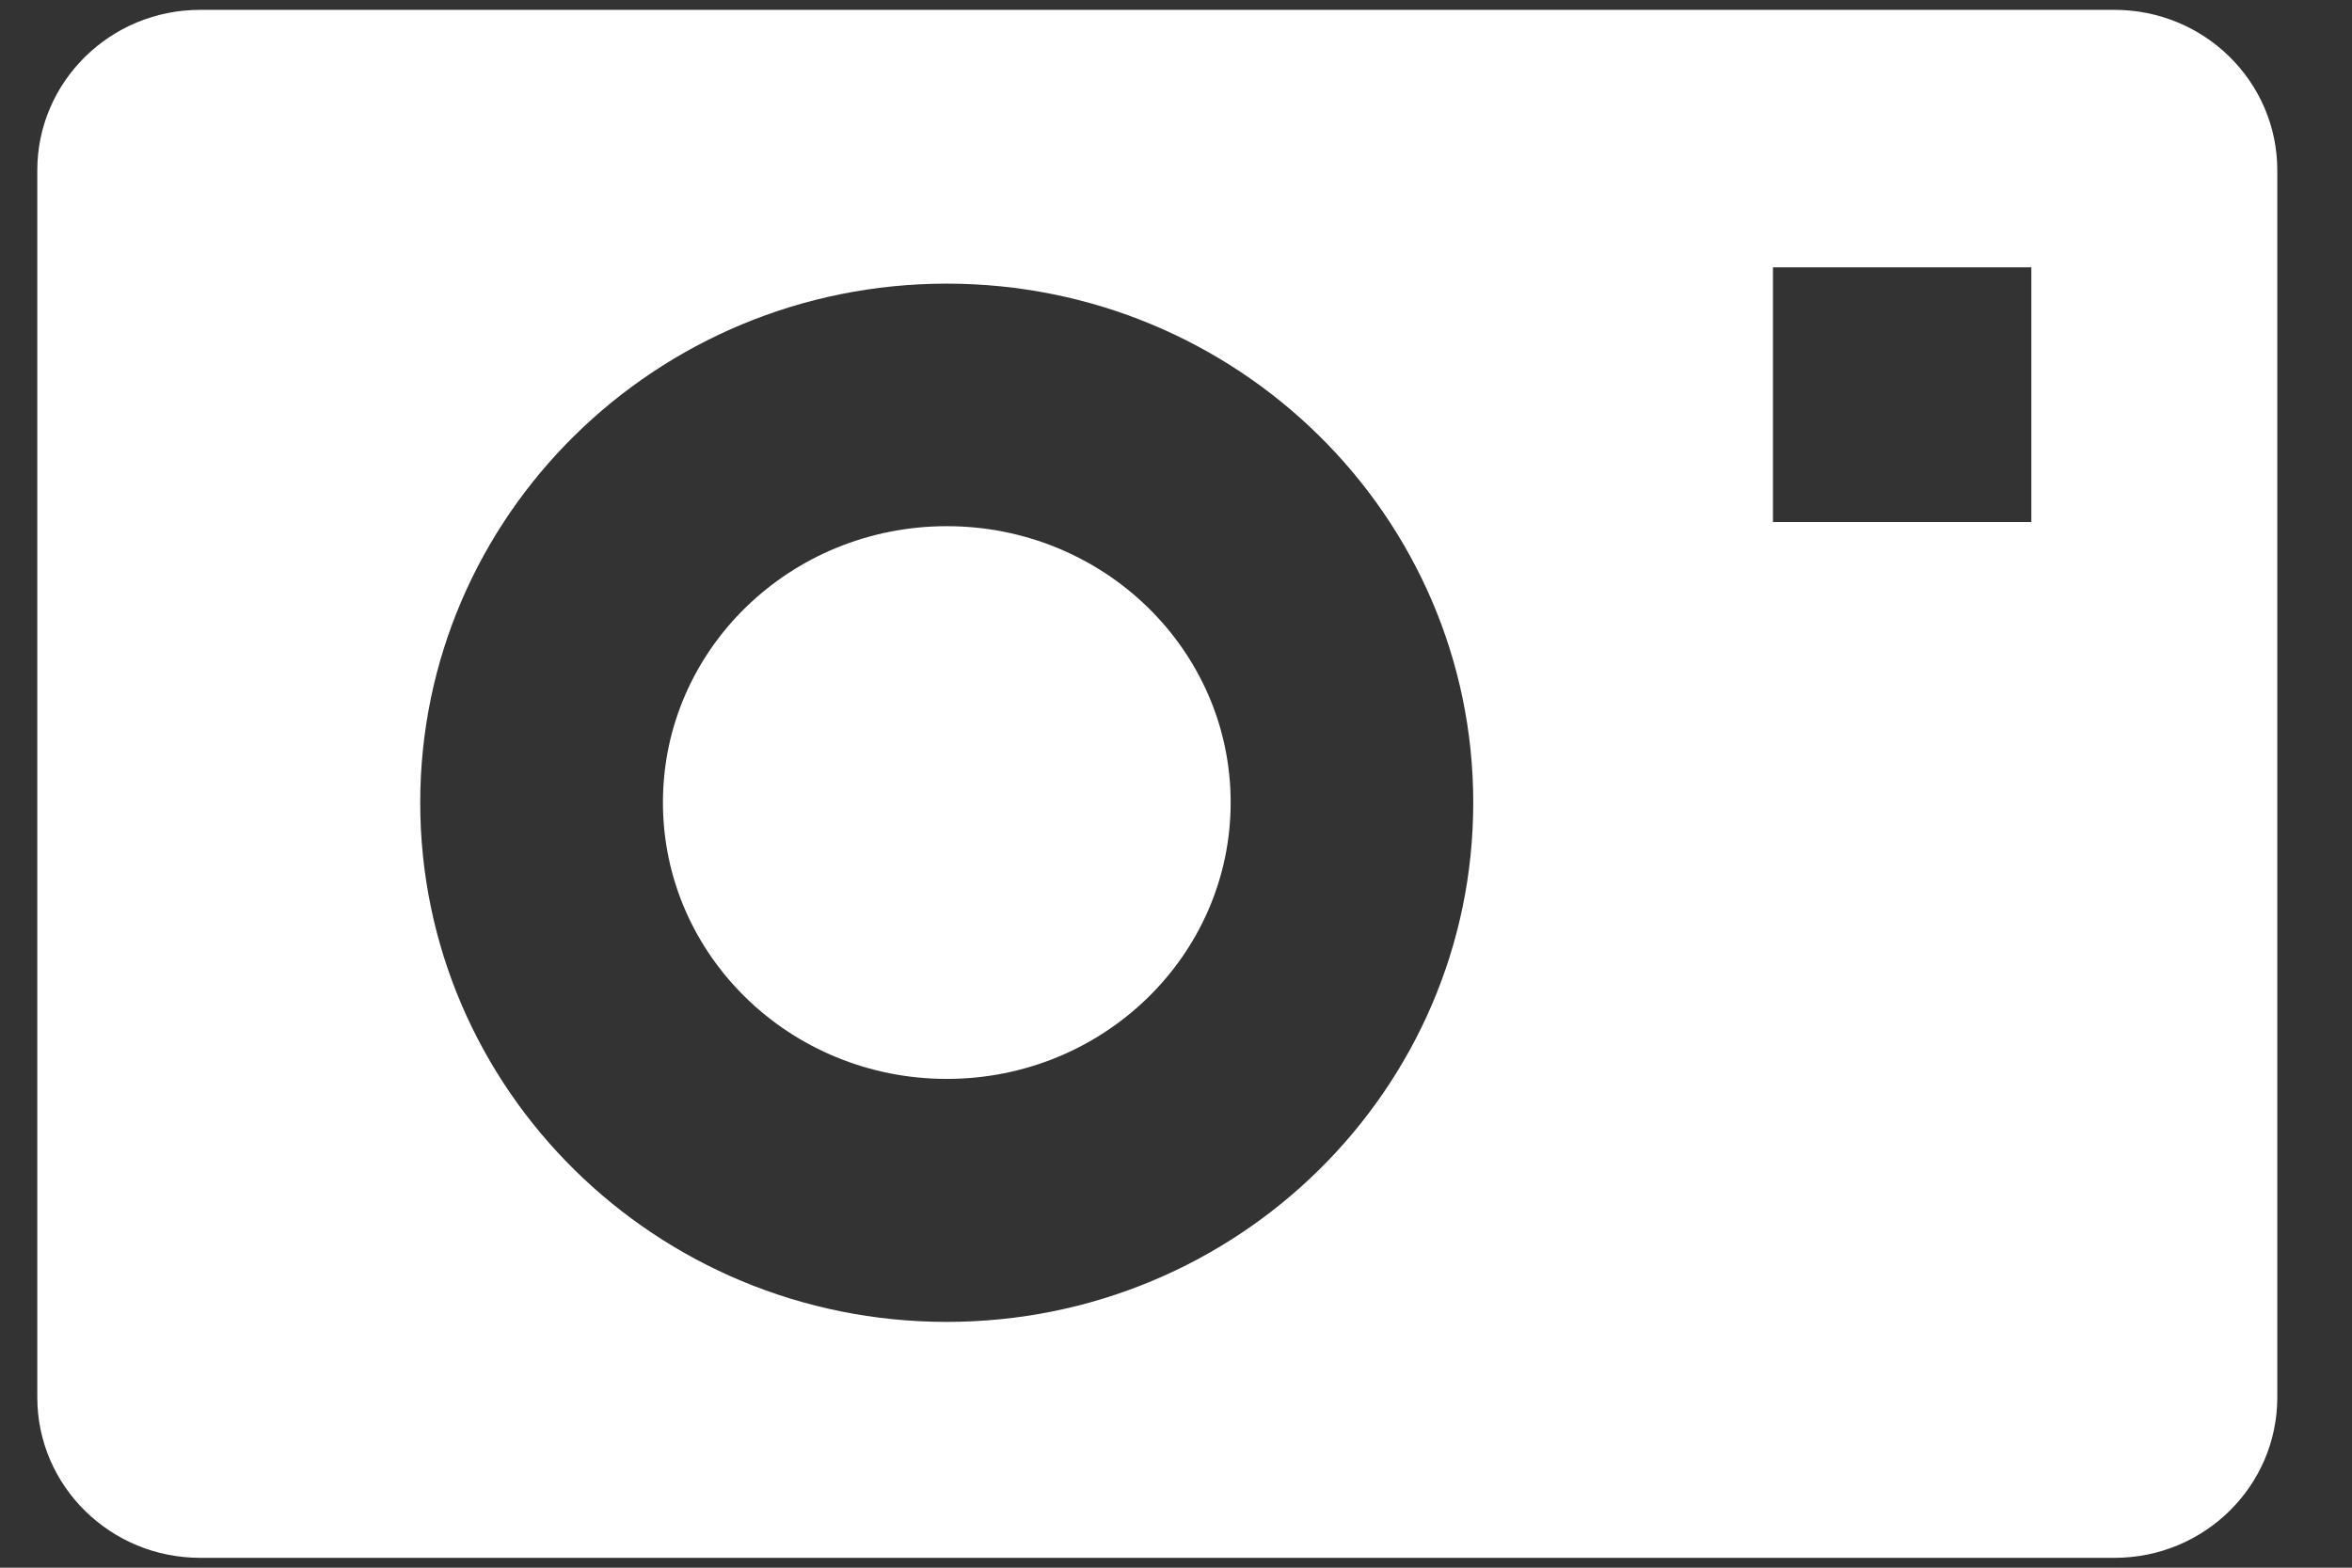
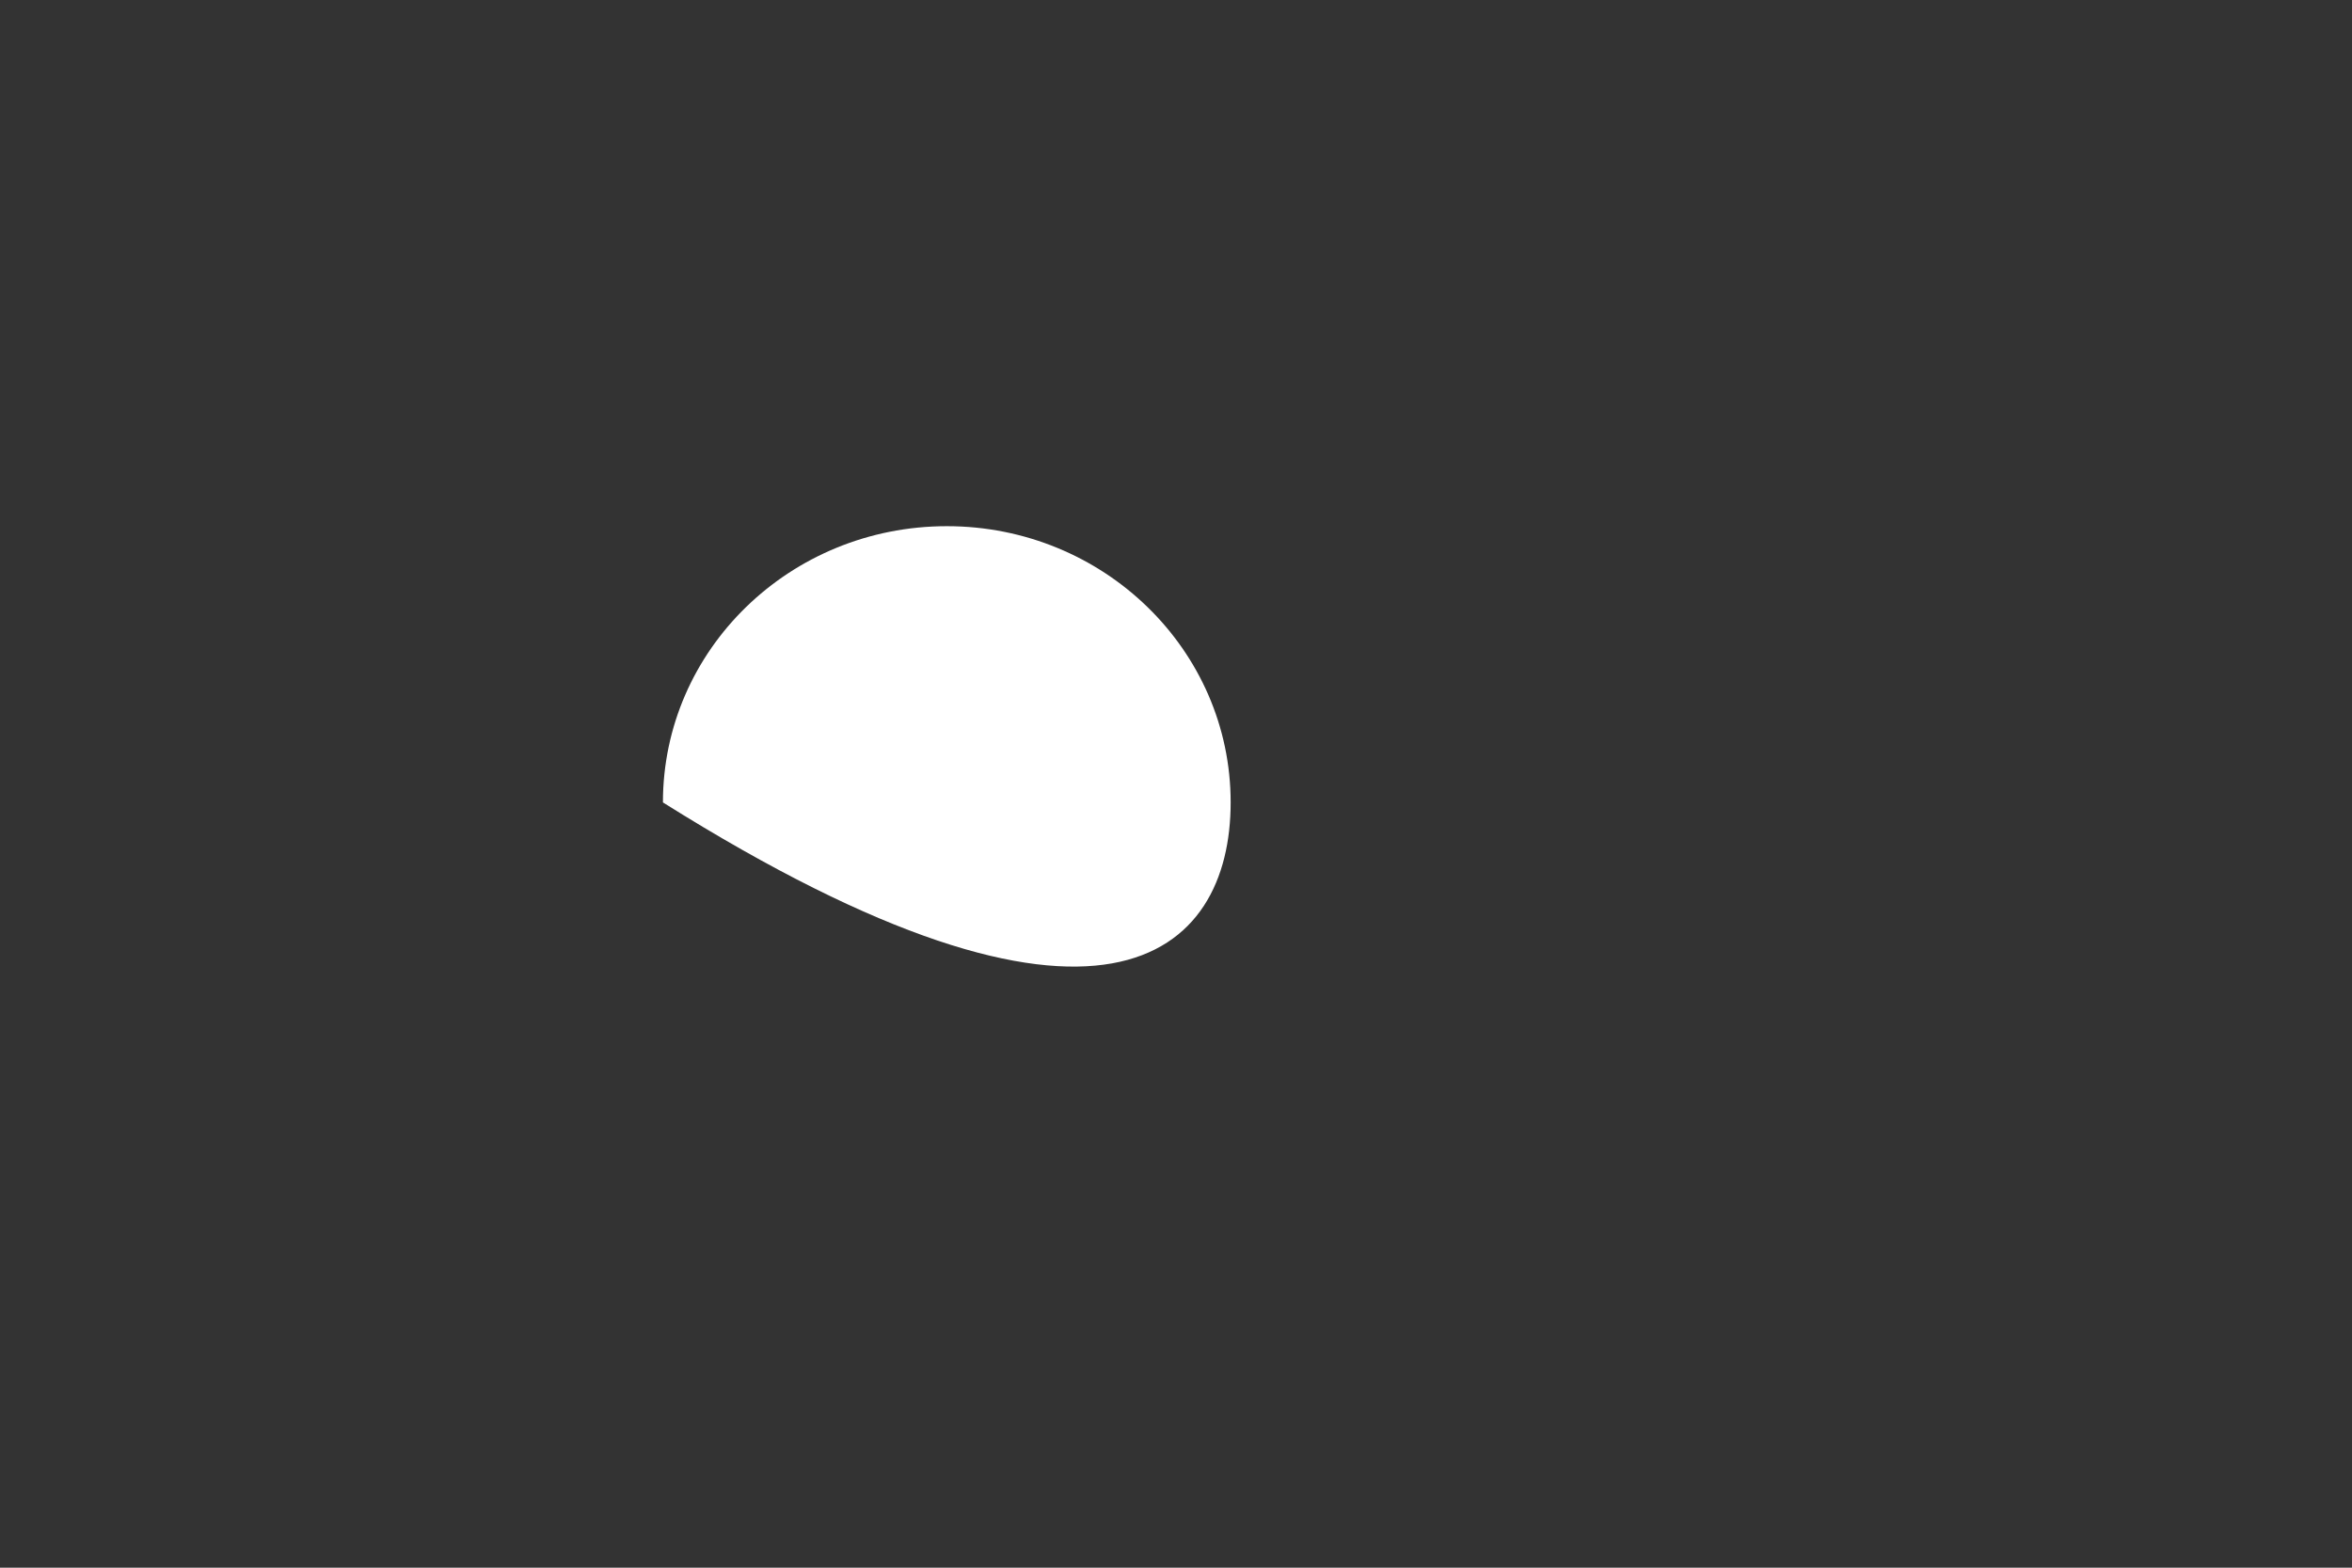
<svg xmlns="http://www.w3.org/2000/svg" width="21" height="14" viewBox="0 0 21 14" fill="none">
  <rect x="0" y="0" width="21" height="14" fill="#333333" stroke="none" />
  <g clip-path="url(#clip0_62_621)">
-     <path d="M18.879 0.088H1.787C0.984 0.088 0.333 0.73 0.333 1.521V12.479C0.333 13.27 0.984 13.912 1.787 13.912H18.88C19.683 13.912 20.333 13.27 20.333 12.479V1.521C20.333 0.73 19.683 0.088 18.879 0.088ZM8.453 11.805C5.857 11.805 3.752 9.729 3.752 7.168C3.752 4.608 5.857 2.533 8.453 2.533C11.049 2.533 13.154 4.608 13.154 7.168C13.154 9.729 11.049 11.805 8.453 11.805ZM18.137 4.662H15.83V2.387H18.137V4.662Z" fill="white" />
-     <path d="M8.454 4.699C7.053 4.699 5.919 5.803 5.919 7.166C5.919 8.53 7.053 9.635 8.454 9.635C9.853 9.635 10.988 8.53 10.988 7.166C10.988 5.803 9.853 4.699 8.454 4.699Z" fill="white" />
+     <path d="M8.454 4.699C7.053 4.699 5.919 5.803 5.919 7.166C9.853 9.635 10.988 8.53 10.988 7.166C10.988 5.803 9.853 4.699 8.454 4.699Z" fill="white" />
  </g>
  <defs>
    <clipPath id="clip0_62_621">
      <rect width="20" height="13.823" fill="white" transform="translate(0.333 0.088)" />
    </clipPath>
  </defs>
</svg>